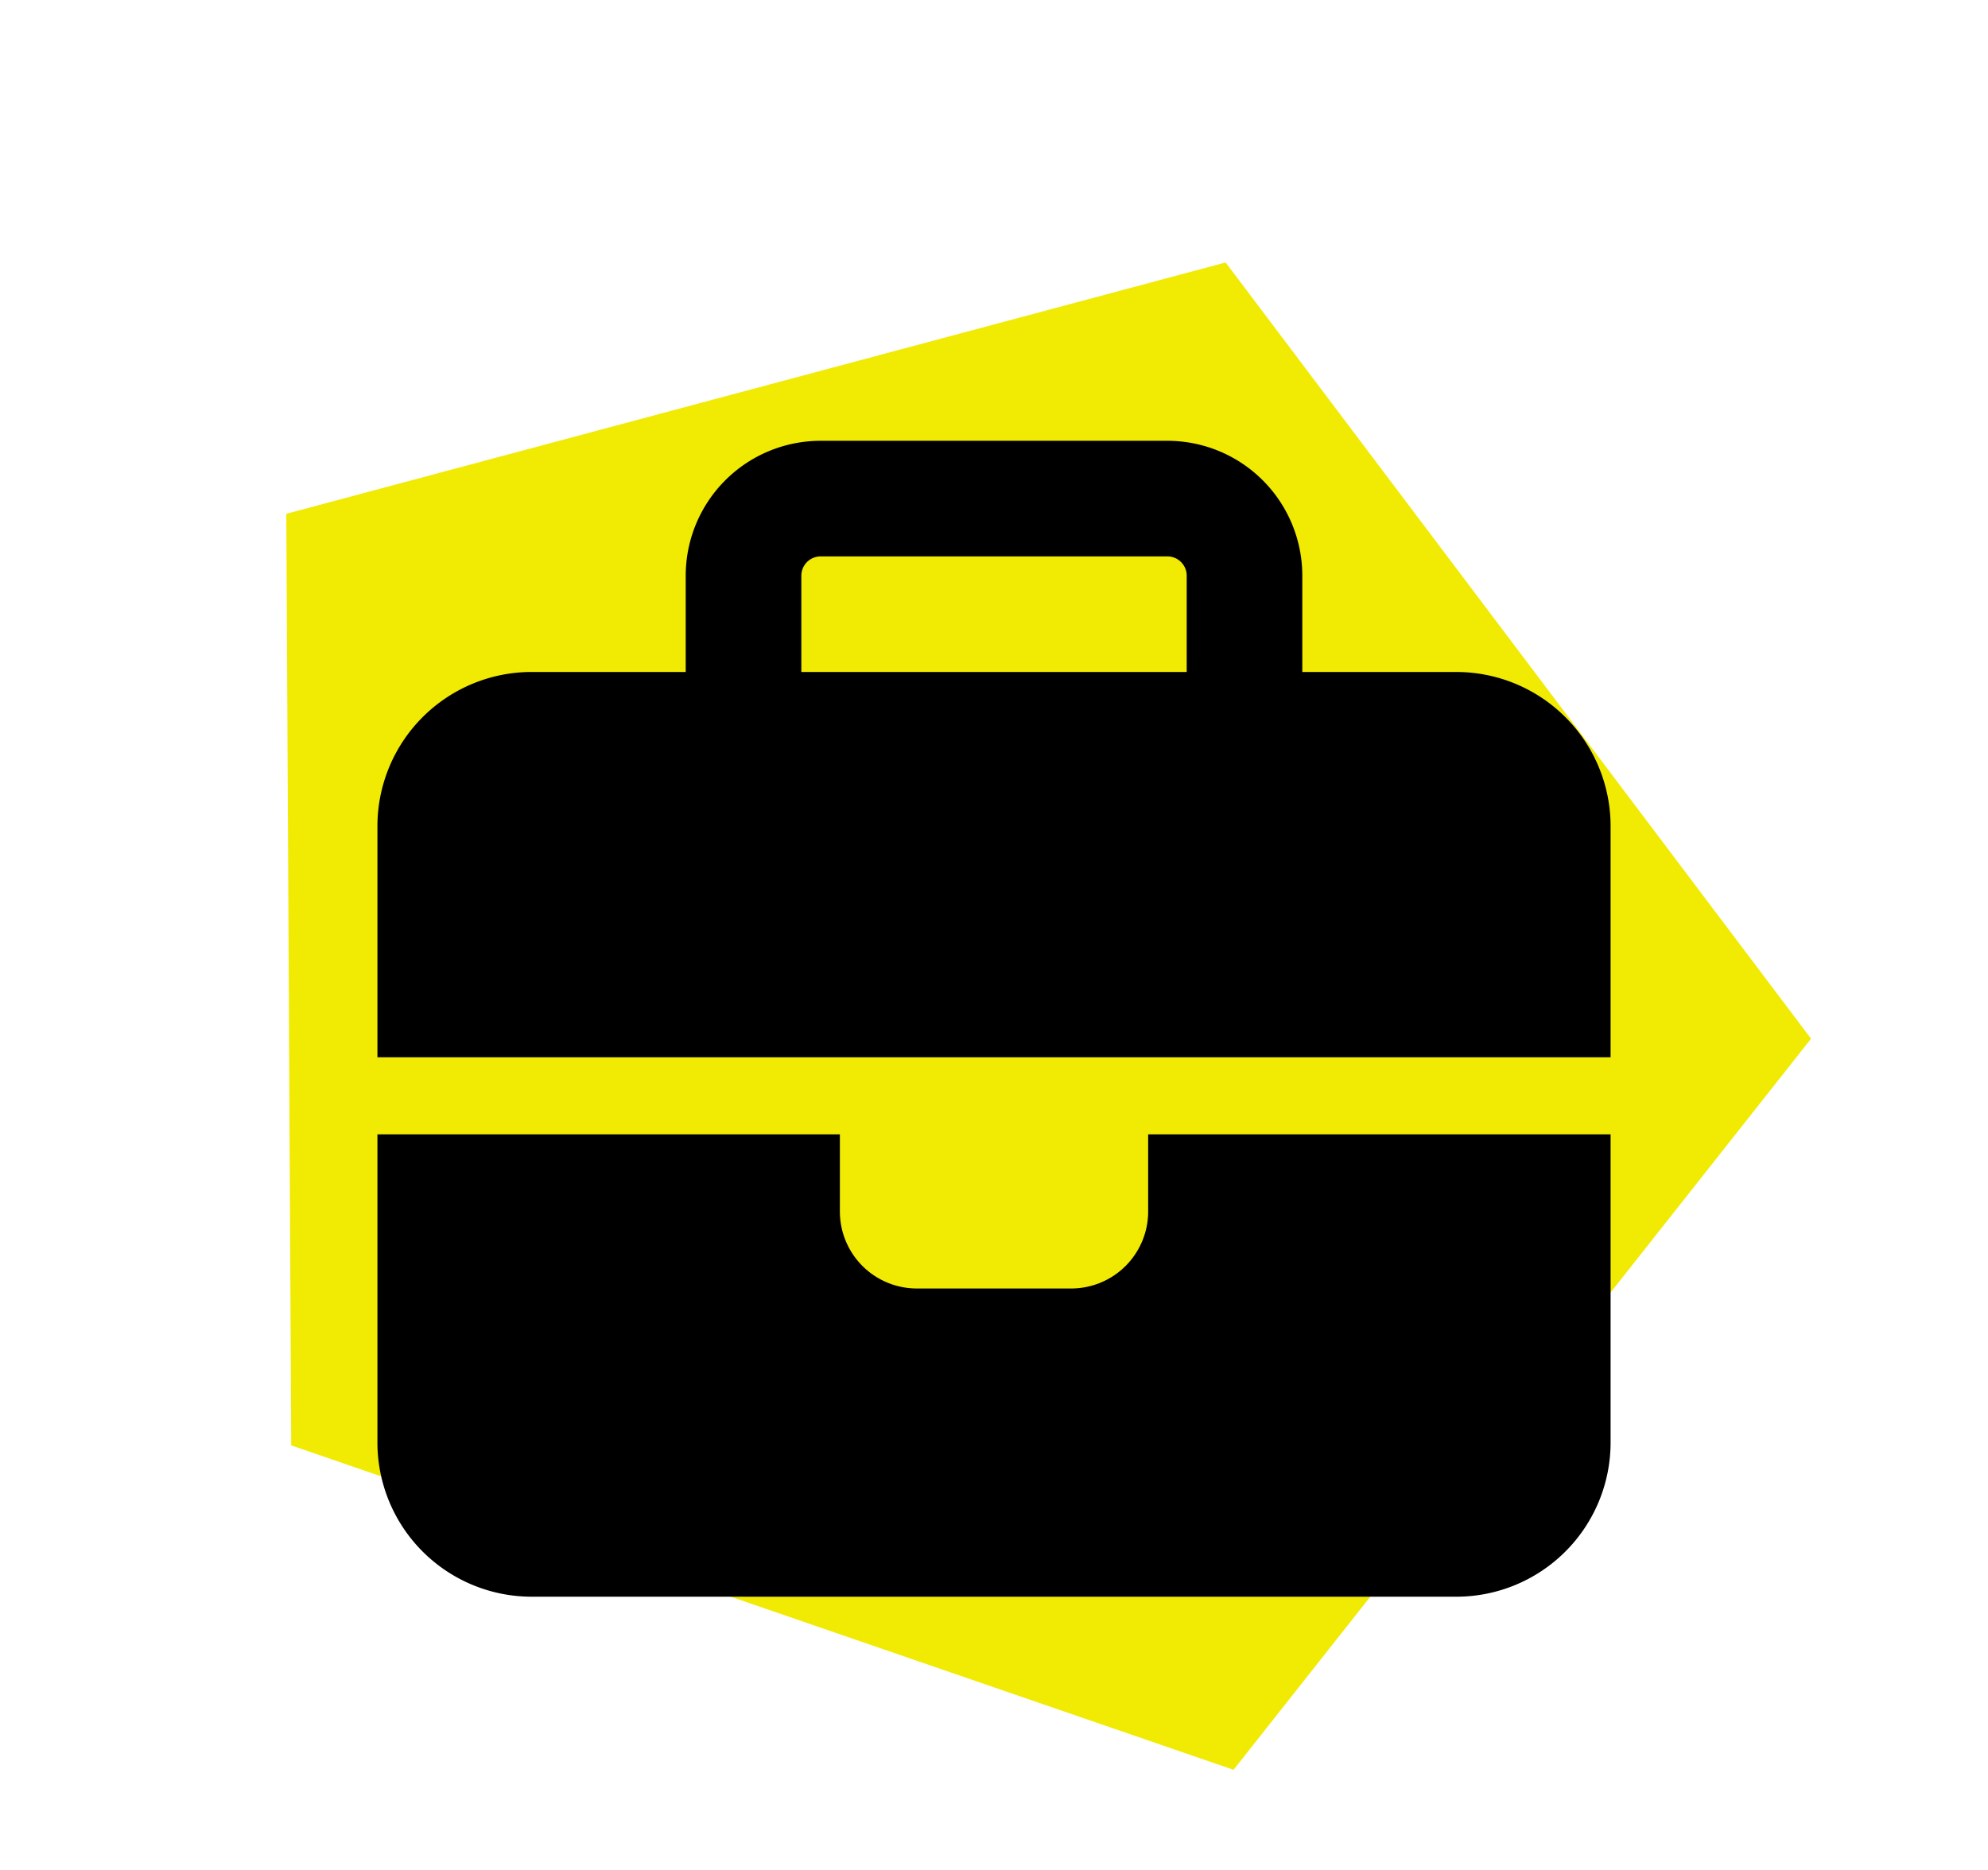
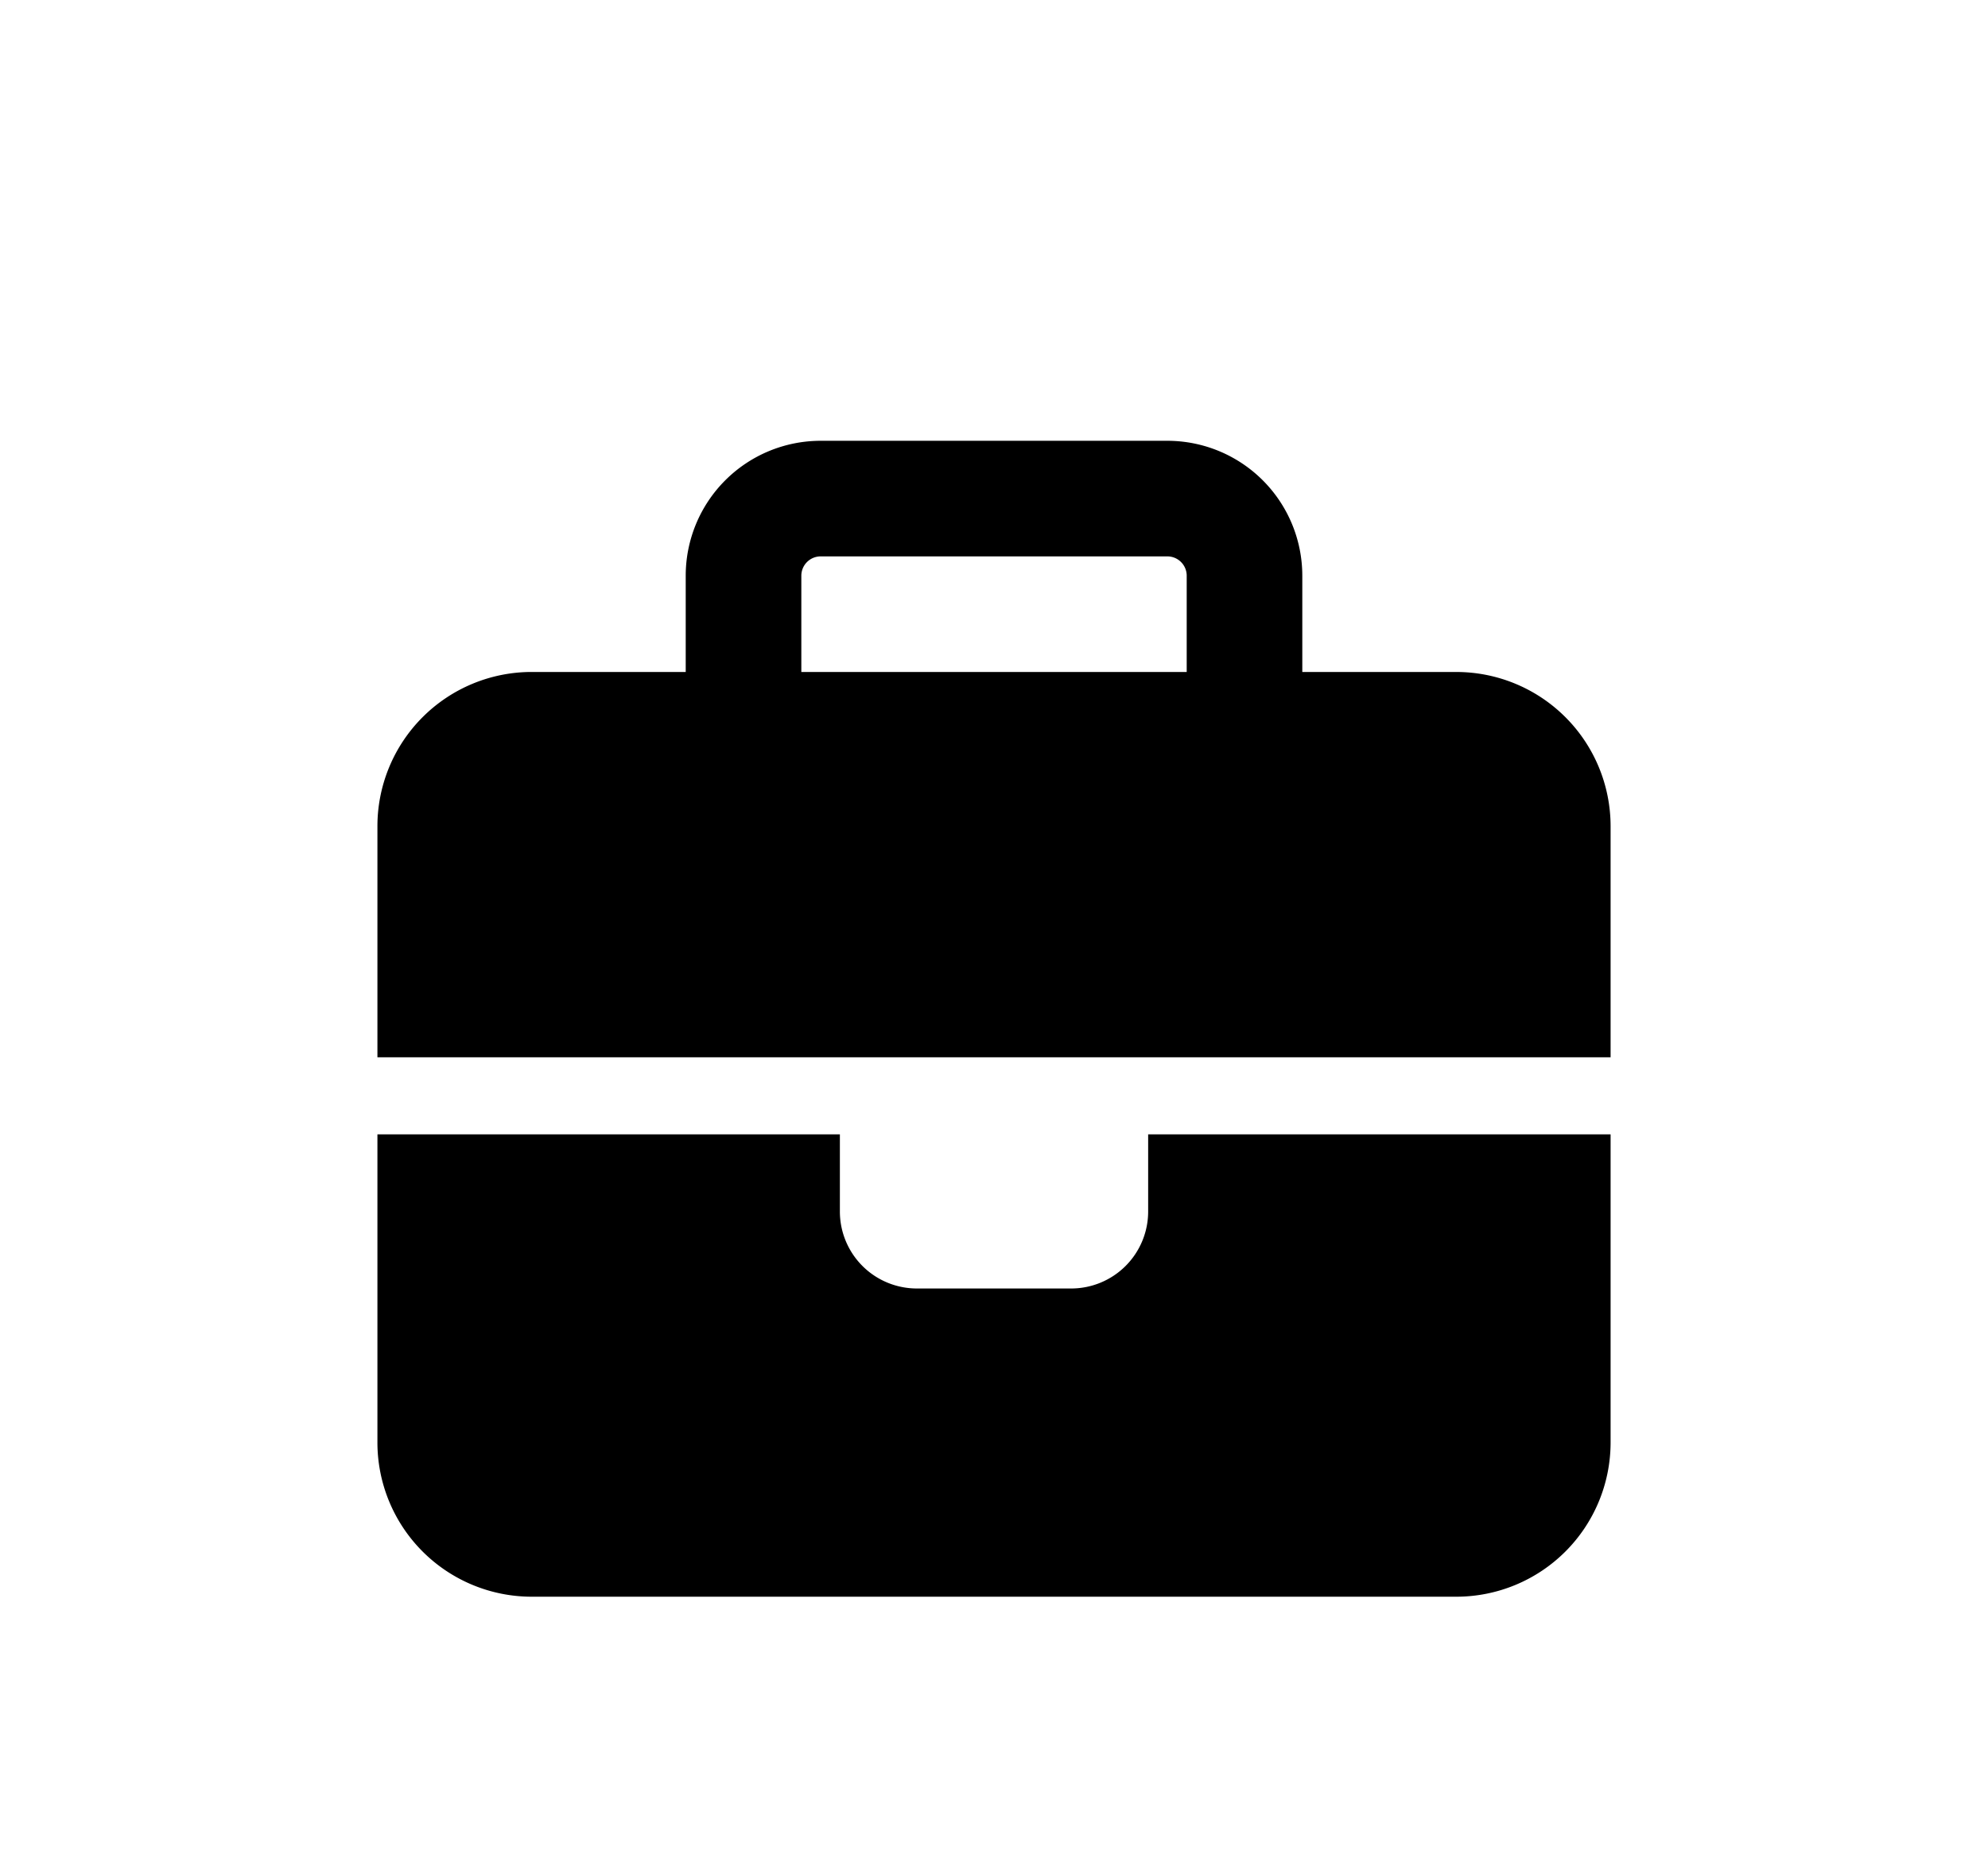
<svg xmlns="http://www.w3.org/2000/svg" width="104.787" height="98.587" viewBox="0 0 104.787 98.587">
  <g id="Grupo_87" data-name="Grupo 87" transform="translate(-1119.996 -1859.825)">
-     <path id="Polígono_6" data-name="Polígono 6" d="M42.5,0,85,28.647,68.766,75H16.234L0,28.647Z" transform="translate(1144.414 1859.825) rotate(19)" fill="#f1ea03" />
    <path id="briefcase" d="M23.359,6.094H41.641a1.019,1.019,0,0,1,1.016,1.016v5.078H22.344V7.109A1.019,1.019,0,0,1,23.359,6.094ZM16.25,7.109v5.078H8.125A8.133,8.133,0,0,0,0,20.313V32.5H65V20.313a8.133,8.133,0,0,0-8.125-8.125H48.75V7.109A7.114,7.114,0,0,0,41.641,0H23.359A7.114,7.114,0,0,0,16.25,7.109ZM65,36.563H40.625v4.063a4.058,4.058,0,0,1-4.062,4.063H28.438a4.058,4.058,0,0,1-4.062-4.062V36.563H0v16.25a8.133,8.133,0,0,0,8.125,8.125h48.75A8.133,8.133,0,0,0,65,52.813Z" transform="translate(1139.89 1883.063)" />
  </g>
</svg>